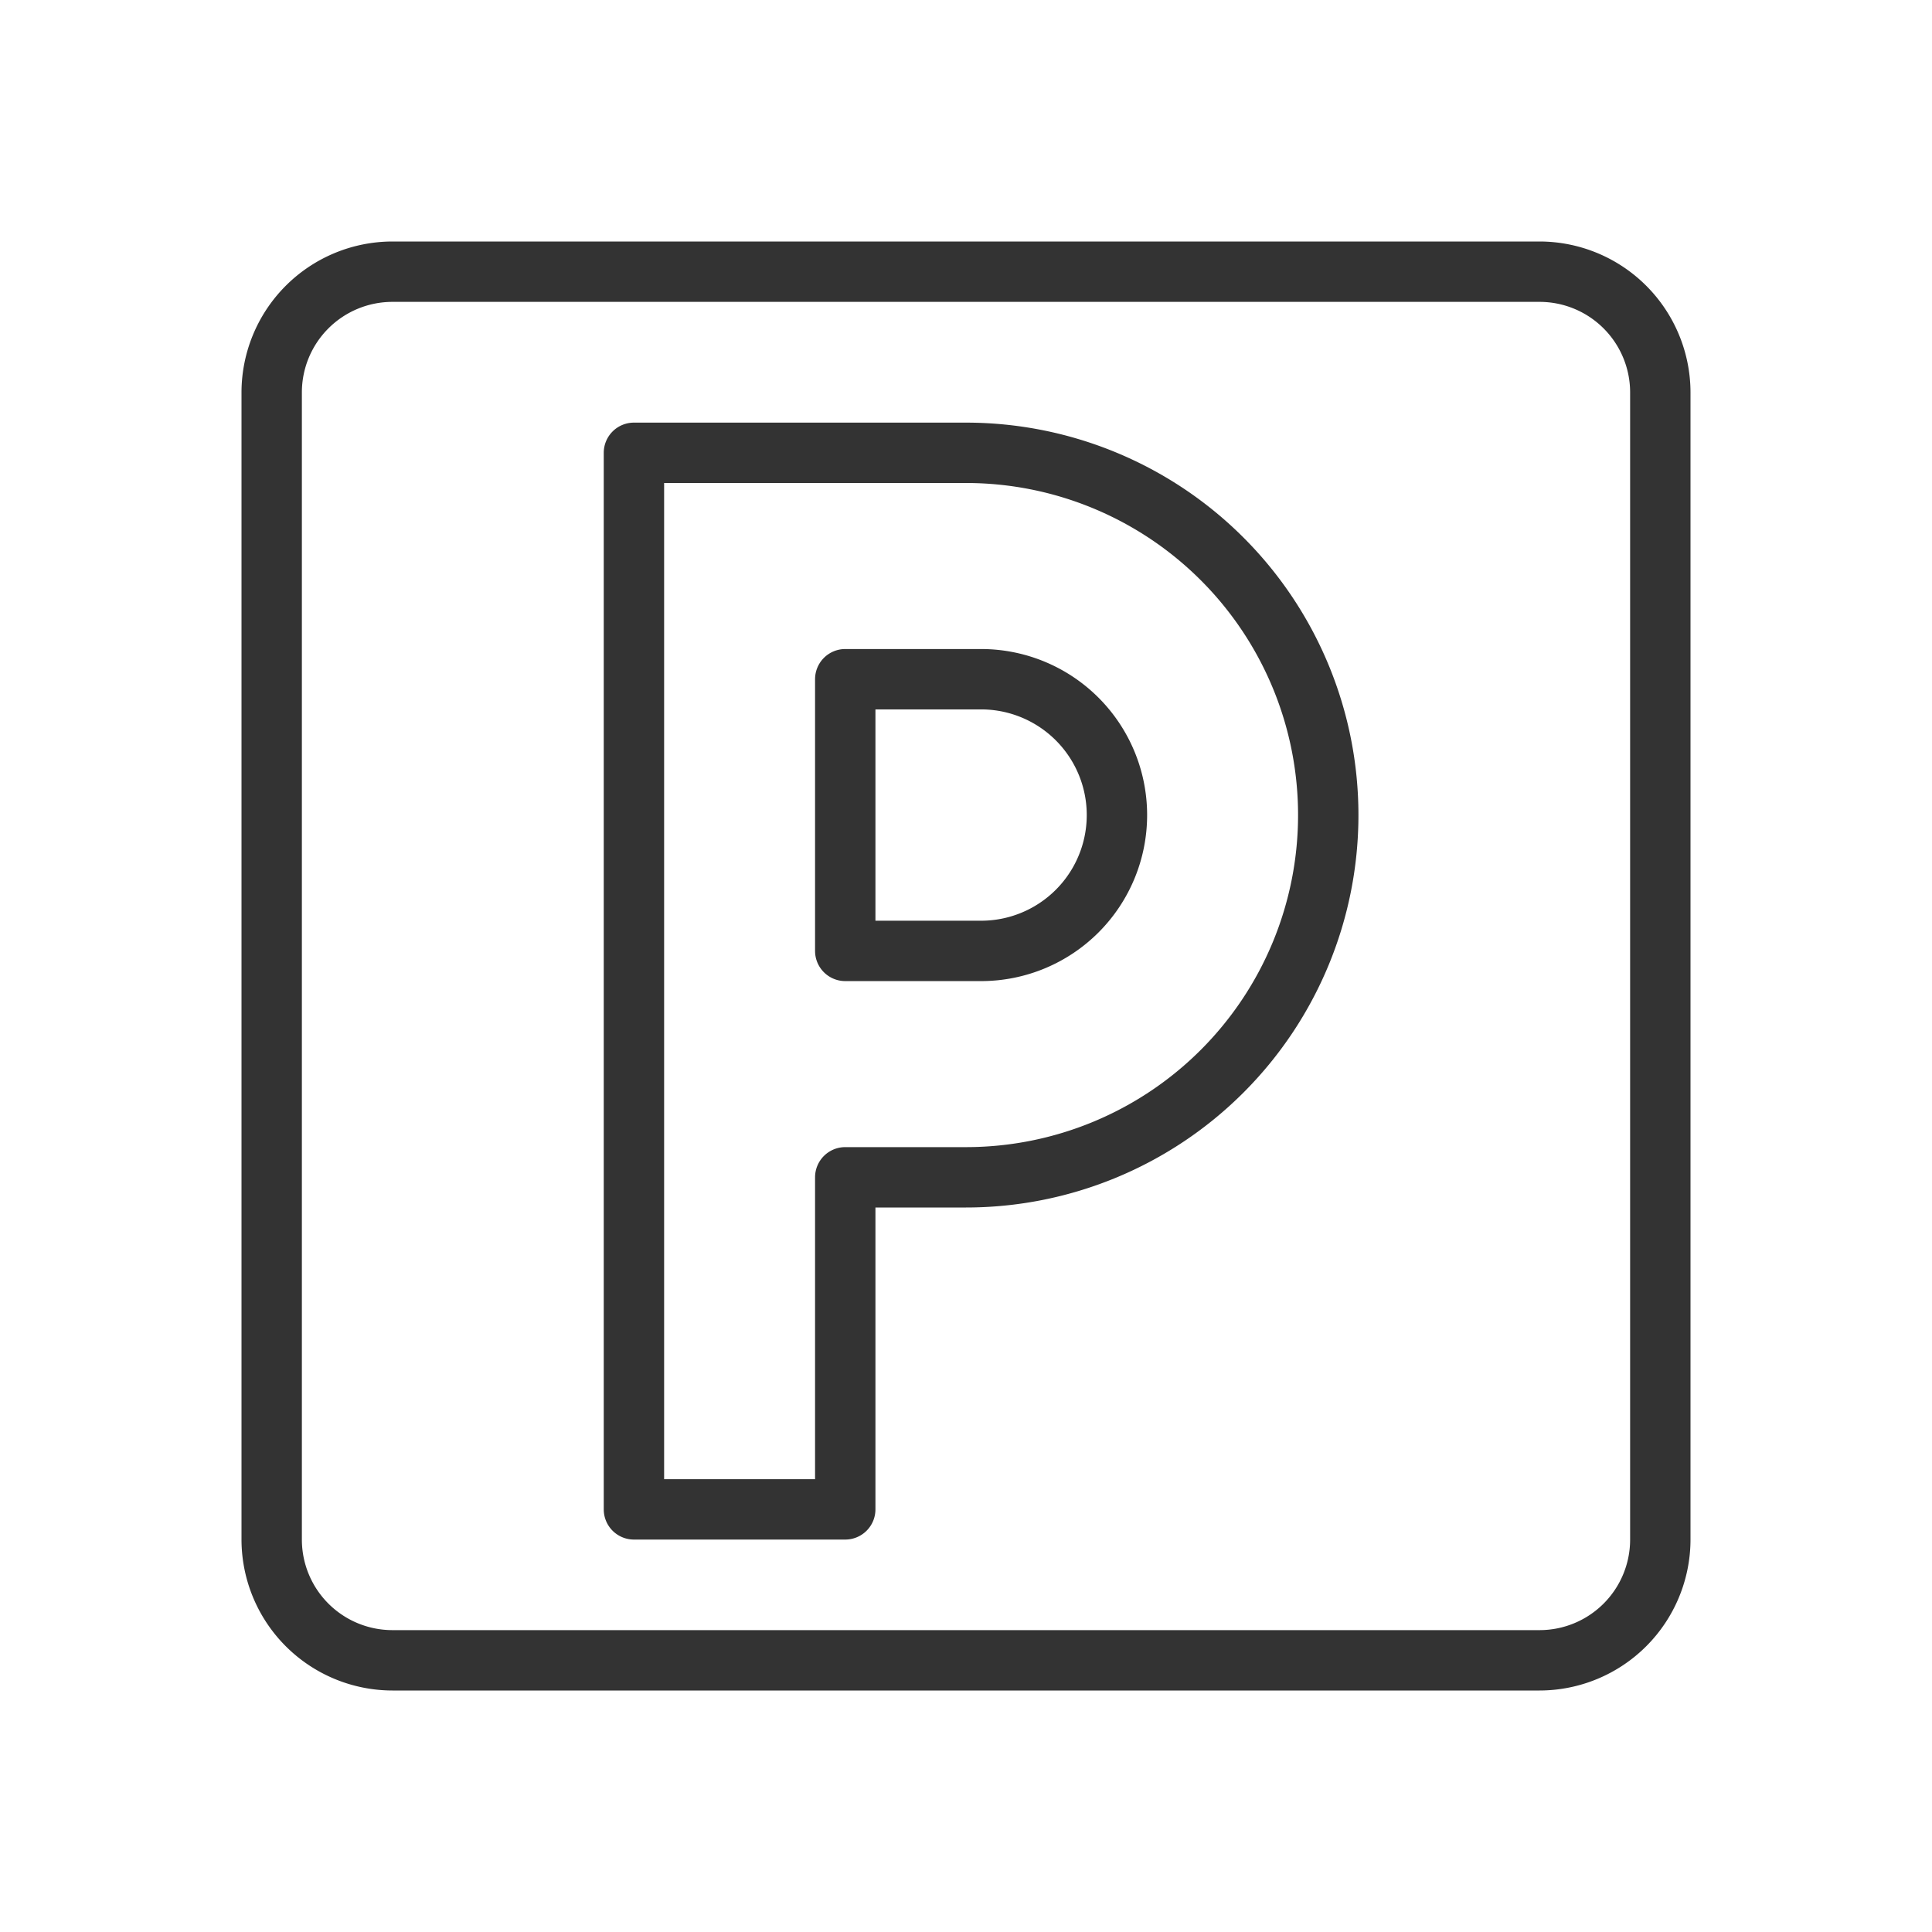
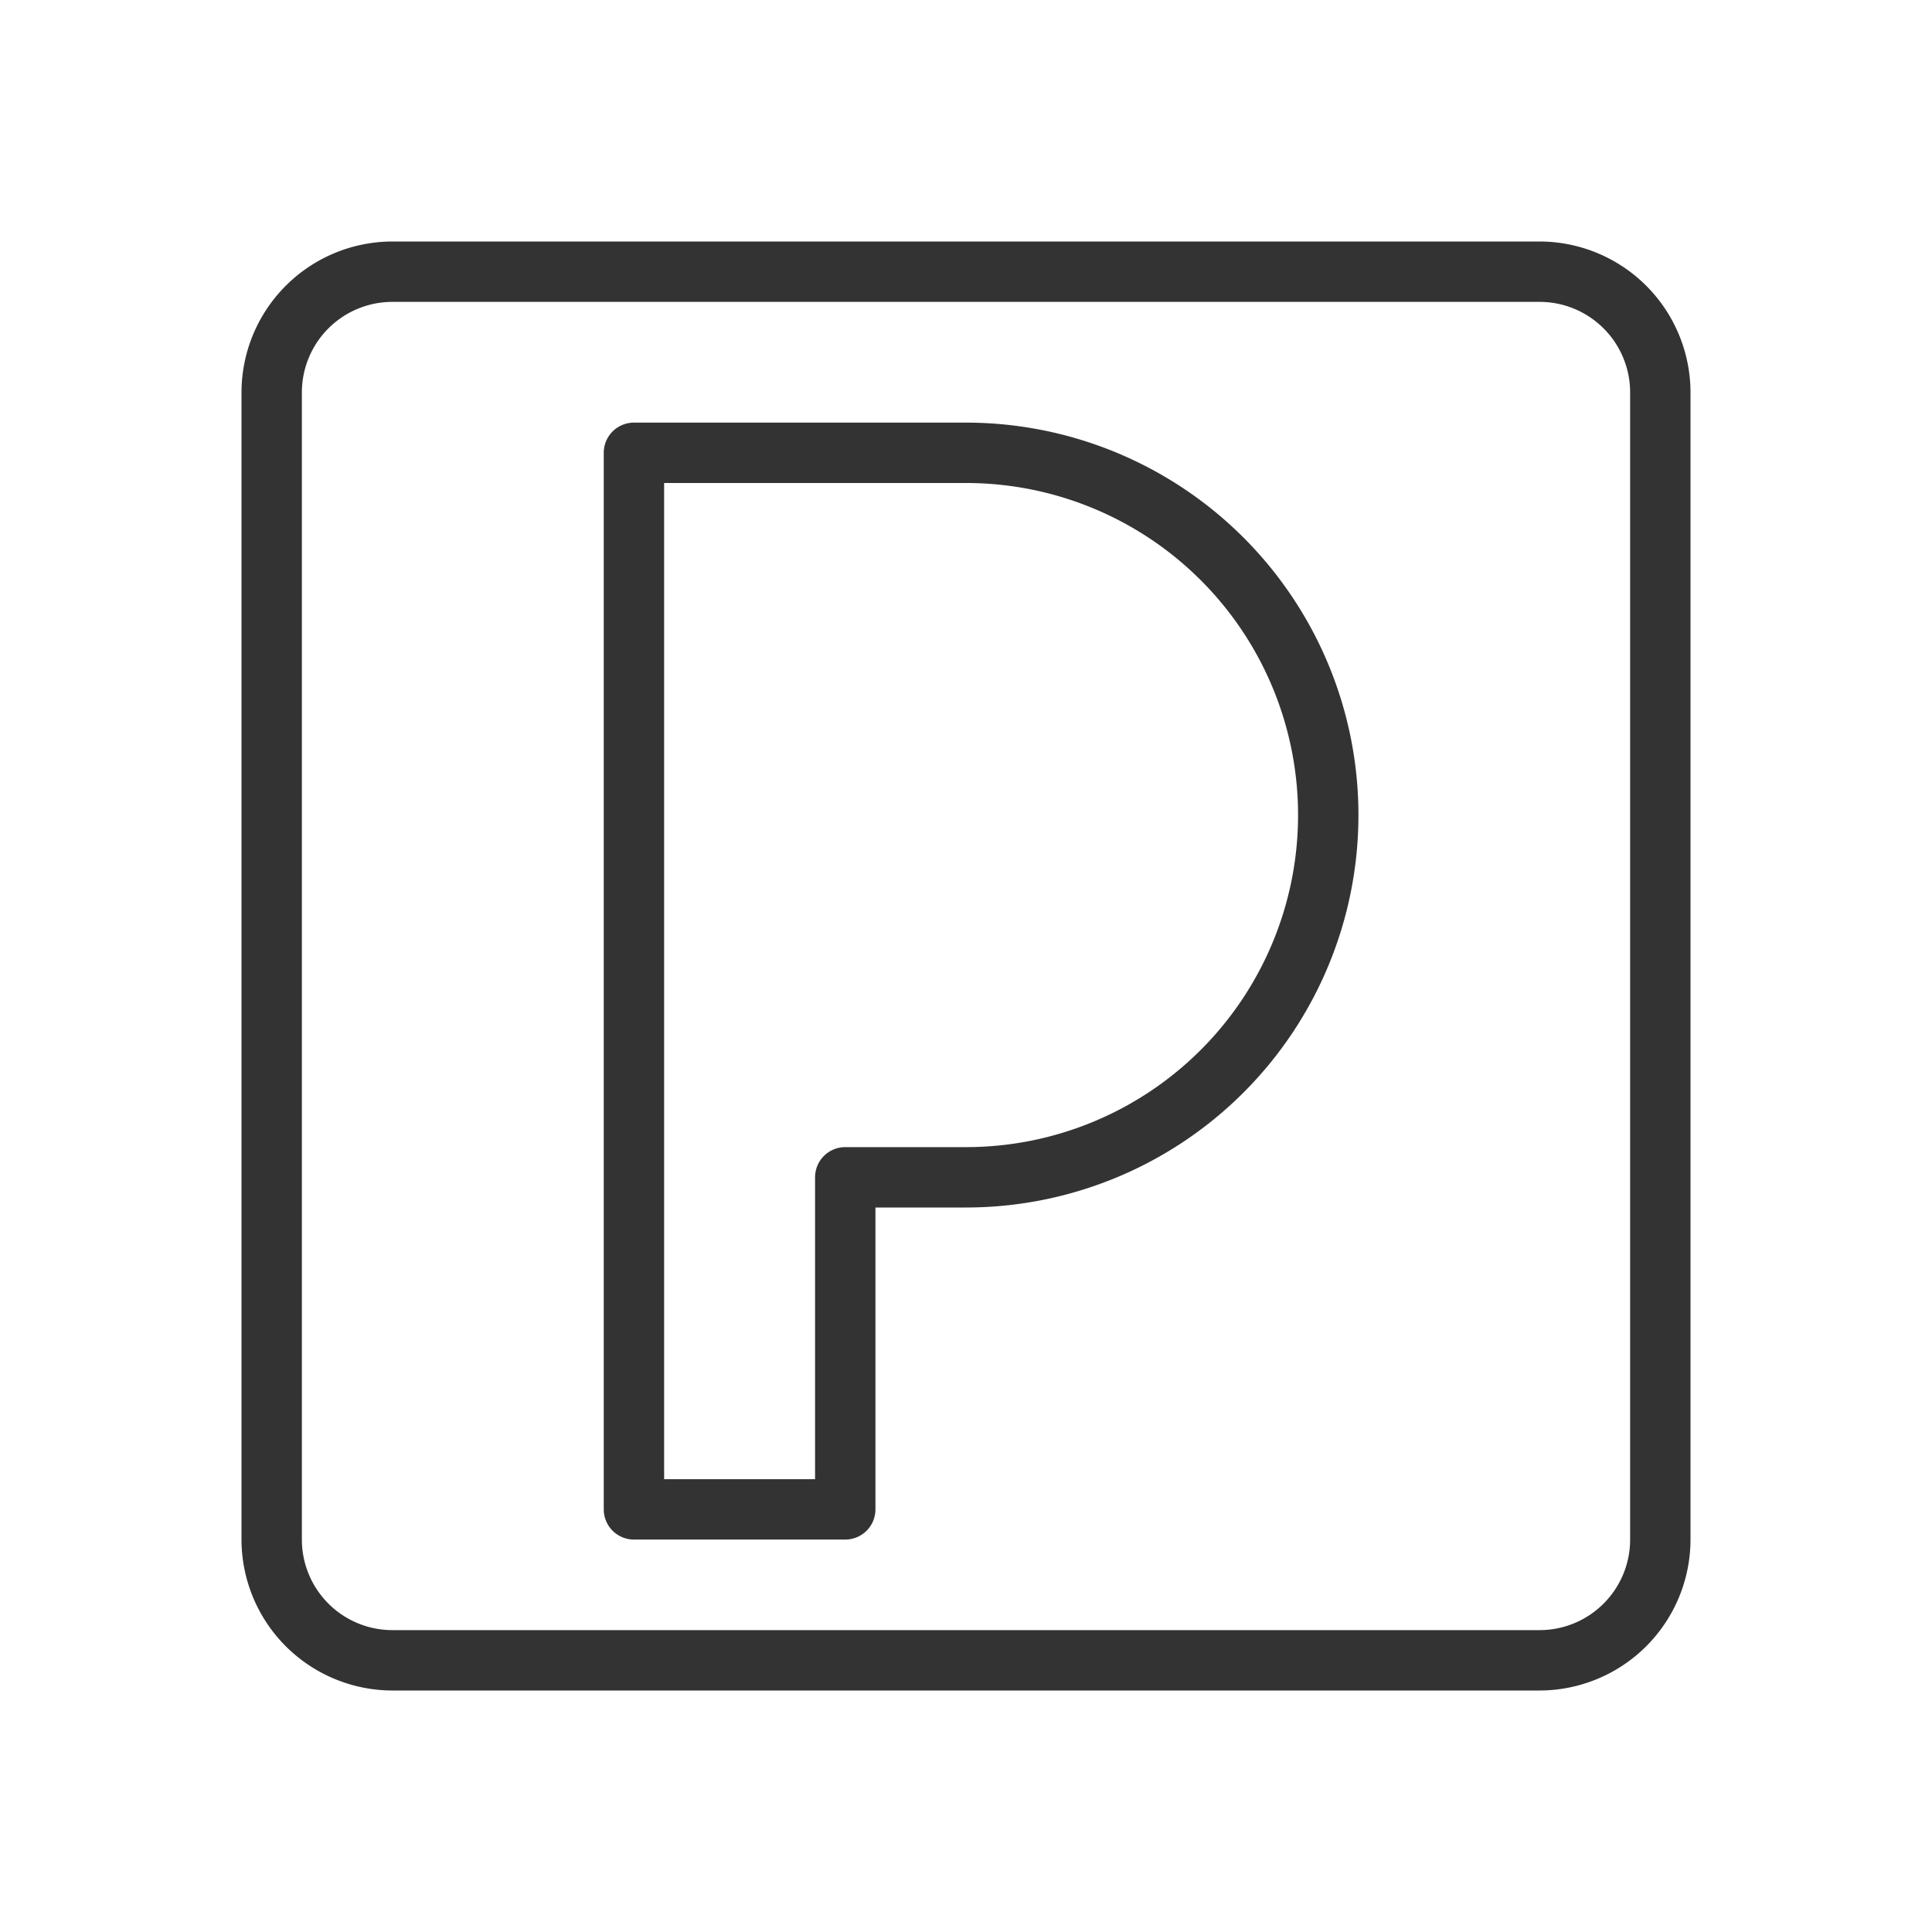
<svg xmlns="http://www.w3.org/2000/svg" viewBox="0 0 64 64" data-name="Layer 1">
  <path fill="#333" d="m51 8h-38a5.006 5.006 0 0 0 -5 5v38a5.006 5.006 0 0 0 5 5h38a5.006 5.006 0 0 0 5-5v-38a5.006 5.006 0 0 0 -5-5zm3 43a3 3 0 0 1 -3 3h-38a3 3 0 0 1 -3-3v-38a3 3 0 0 1 3-3h38a3 3 0 0 1 3 3z" />
  <path fill="#333" d="m32 14h-11a1 1 0 0 0 -1 1v35a1 1 0 0 0 1 1h7a1 1 0 0 0 1-1v-10h3a13 13 0 0 0 0-26zm0 24h-4a1 1 0 0 0 -1 1v10h-5v-33h10a11 11 0 0 1 0 22z" />
-   <path fill="#333" d="m32.5 21.5h-4.5a1 1 0 0 0 -1 1v9a1 1 0 0 0 1 1h4.5a5.5 5.5 0 0 0 0-11zm0 9h-3.5v-7h3.5a3.5 3.5 0 0 1 0 7z" />
</svg>